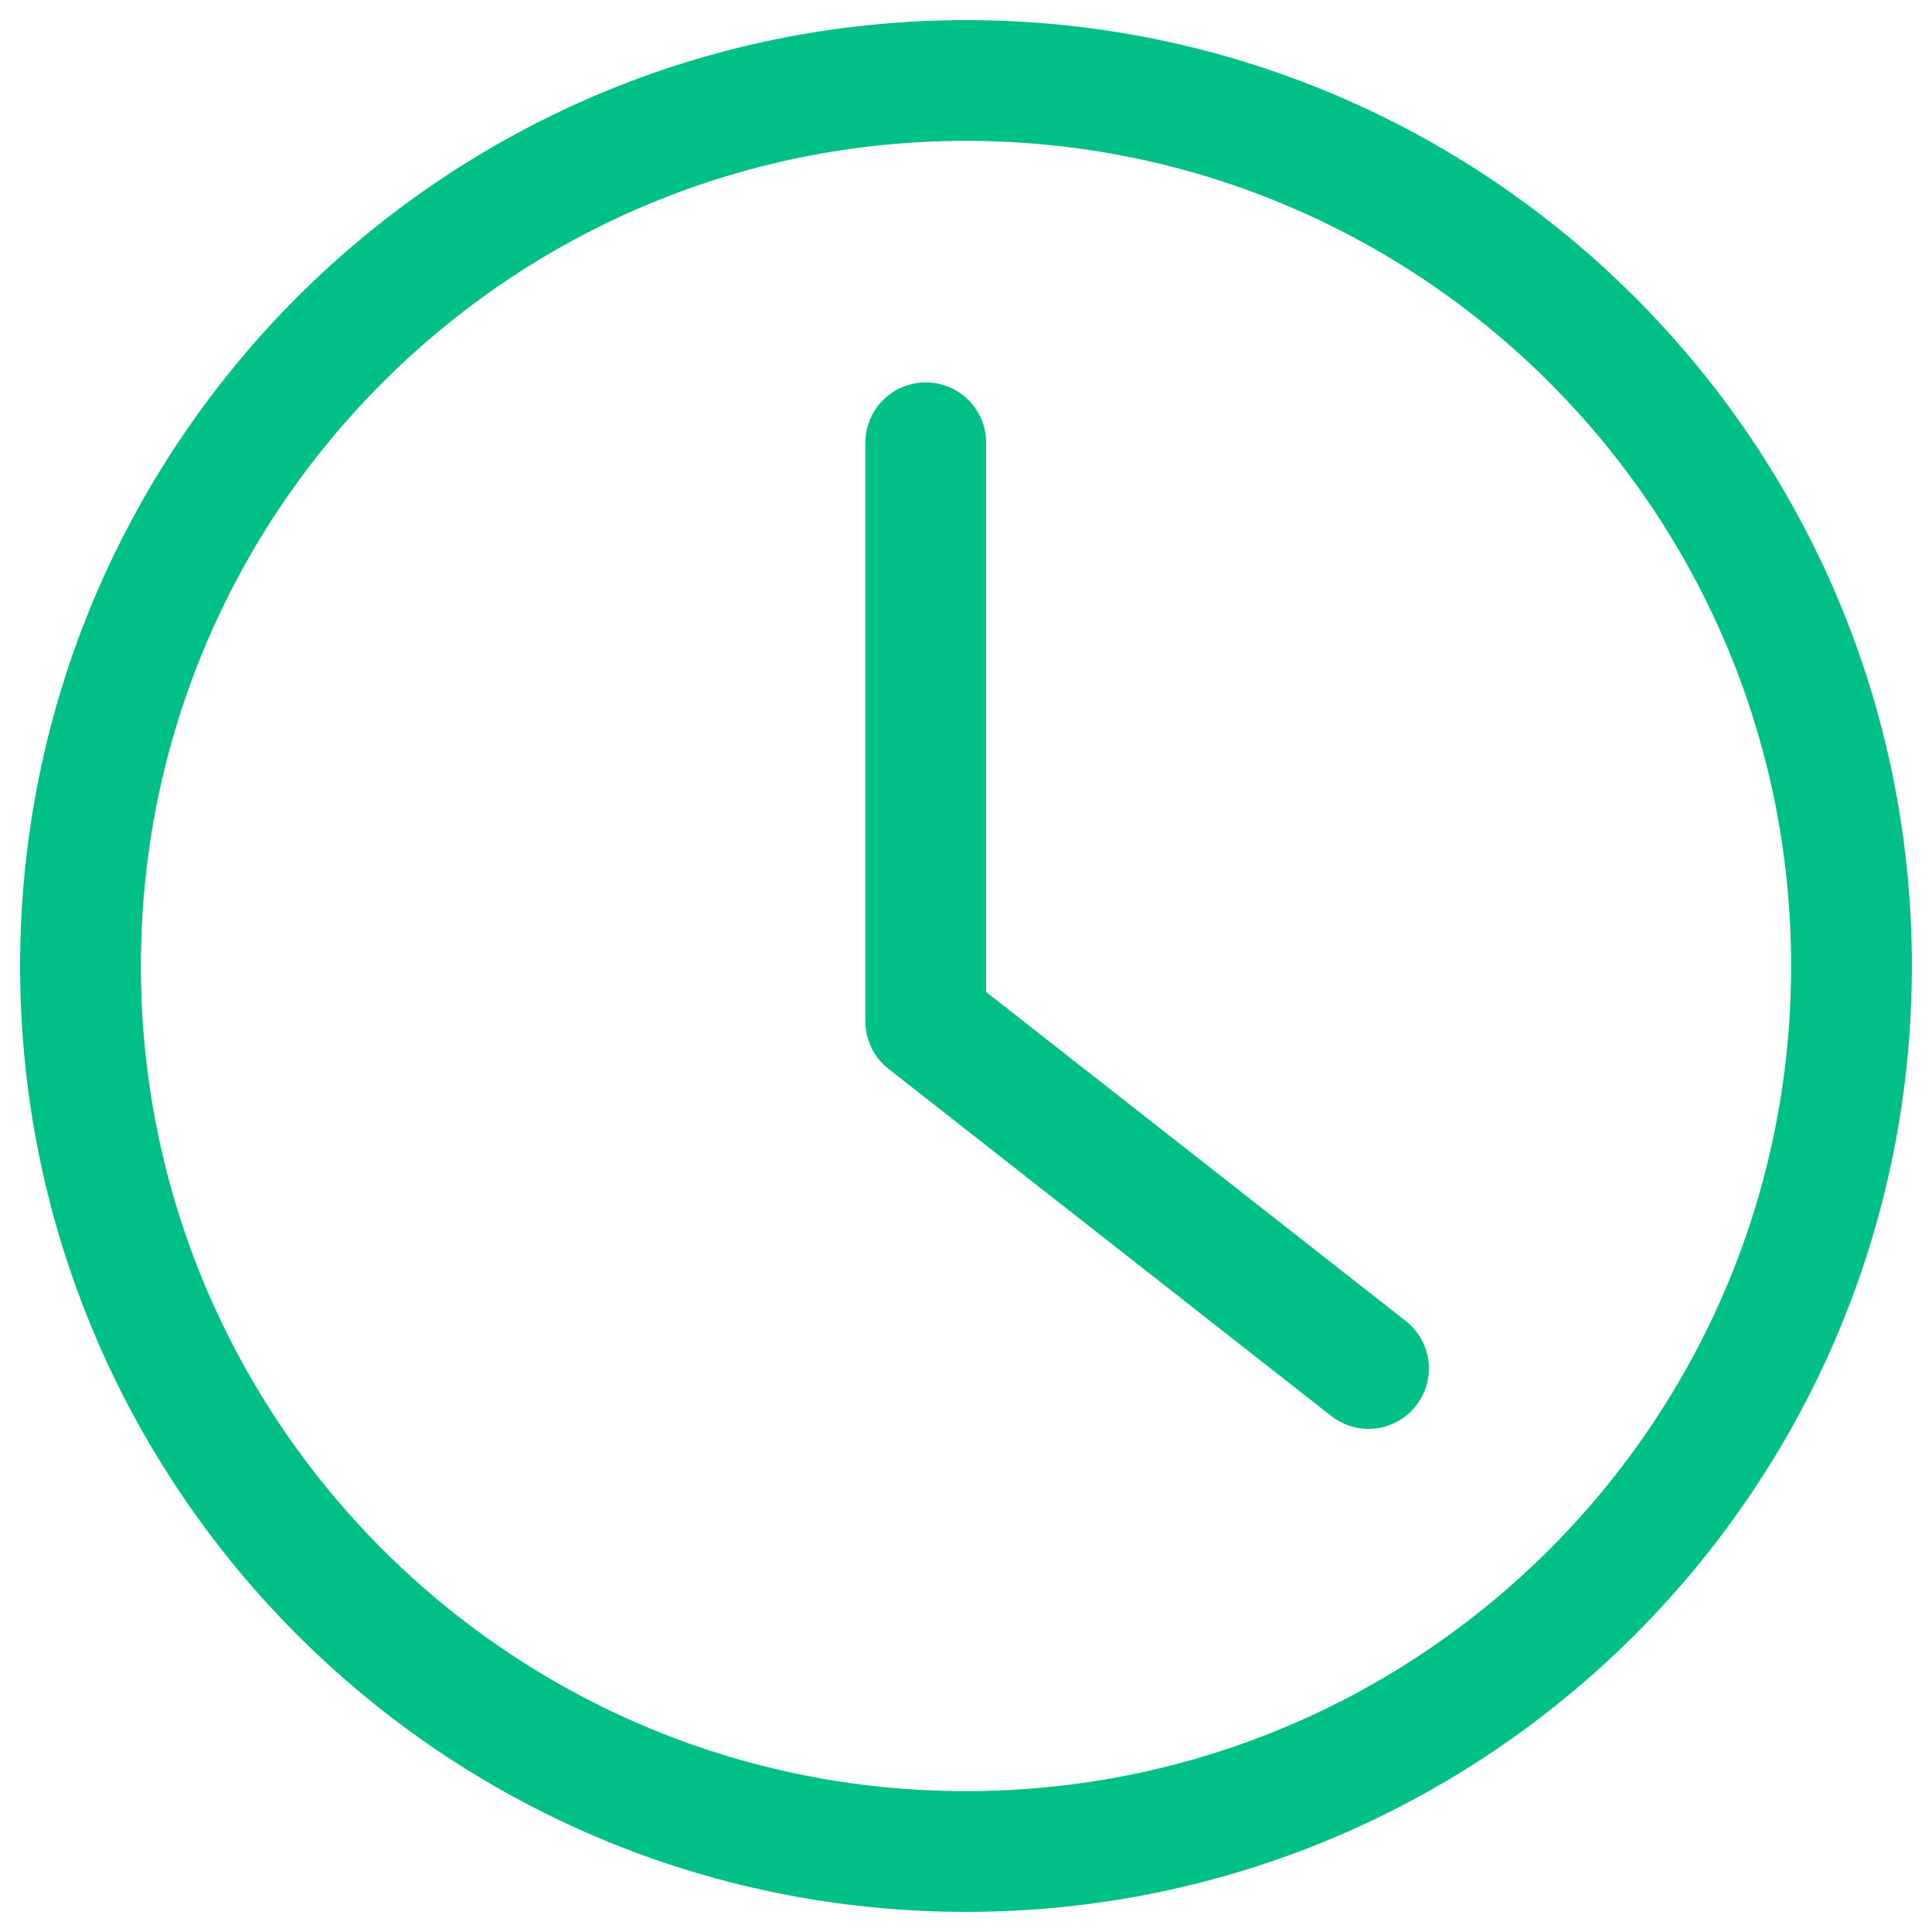
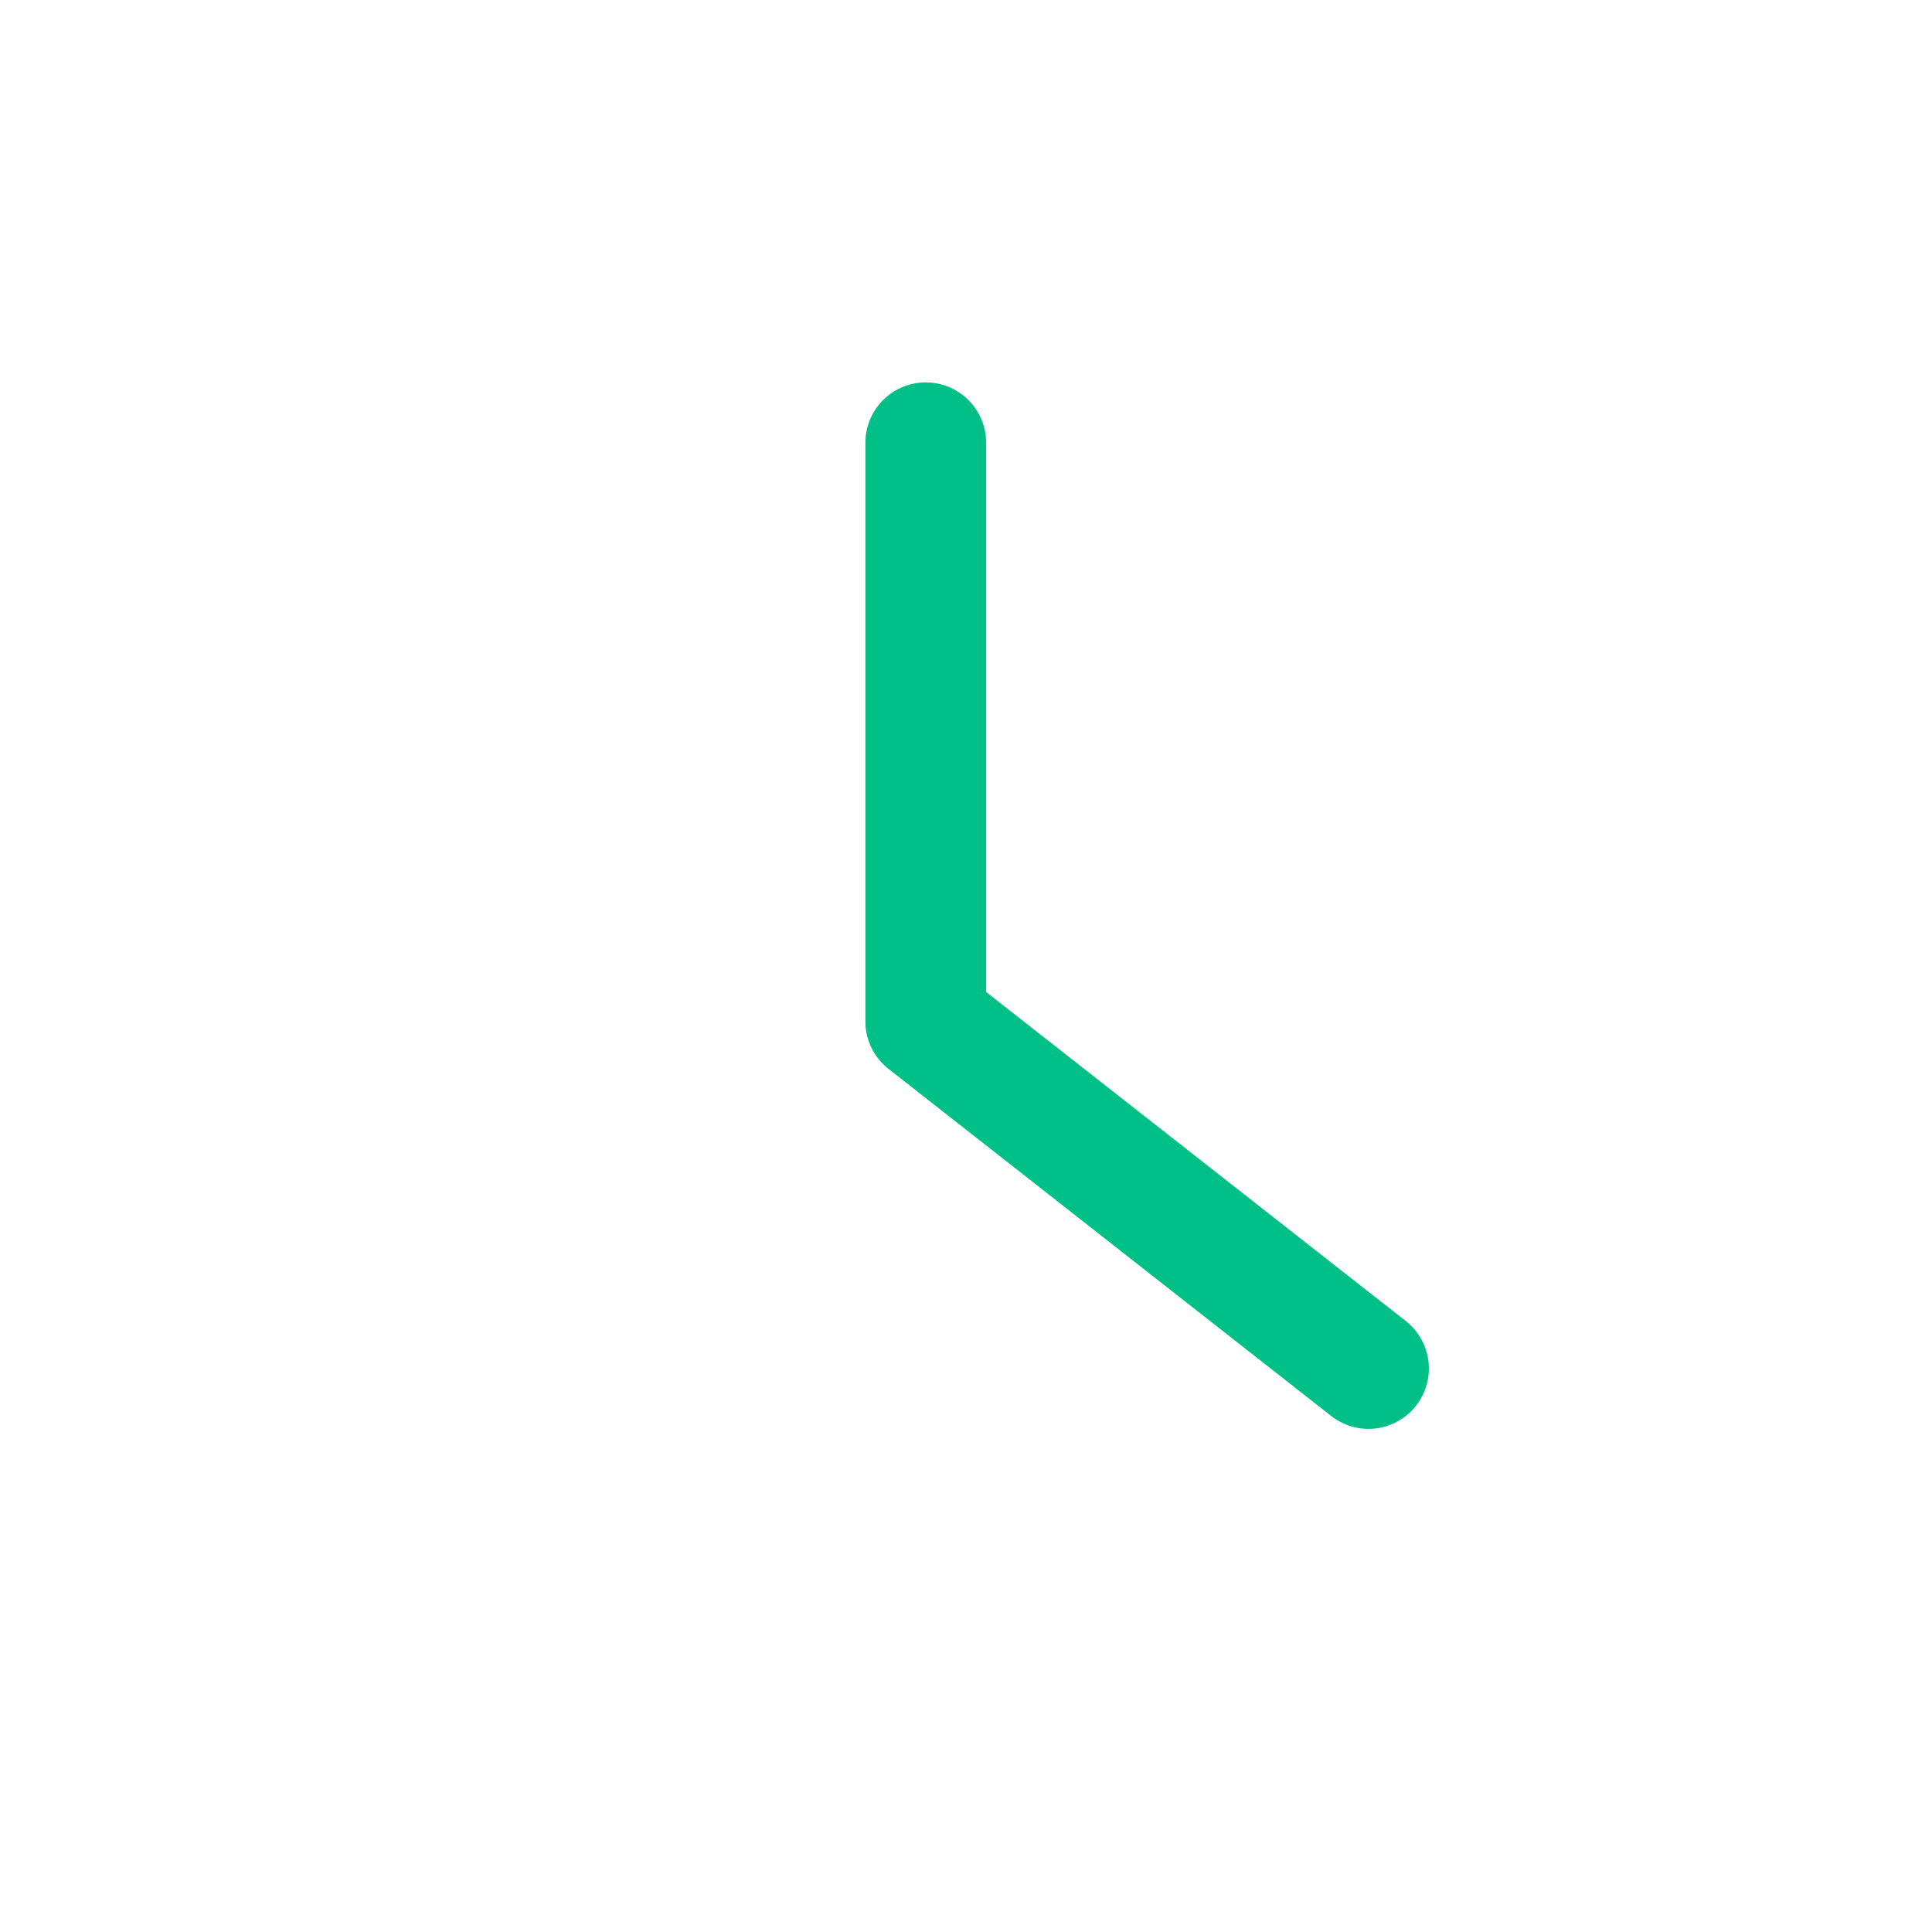
<svg xmlns="http://www.w3.org/2000/svg" width="48" height="48" viewBox="0 0 48 48" fill="none">
-   <path d="M24 46C36.15 46 46 36.15 46 24C46 11.85 36.15 2 24 2C11.85 2 2 11.85 2 24C2 36.15 11.85 46 24 46Z" stroke="#00C088" stroke-width="3" stroke-linecap="round" stroke-linejoin="round" />
  <path d="M23 11V25.375L34 34" stroke="#00C088" stroke-width="3" stroke-linecap="round" stroke-linejoin="round" />
</svg>